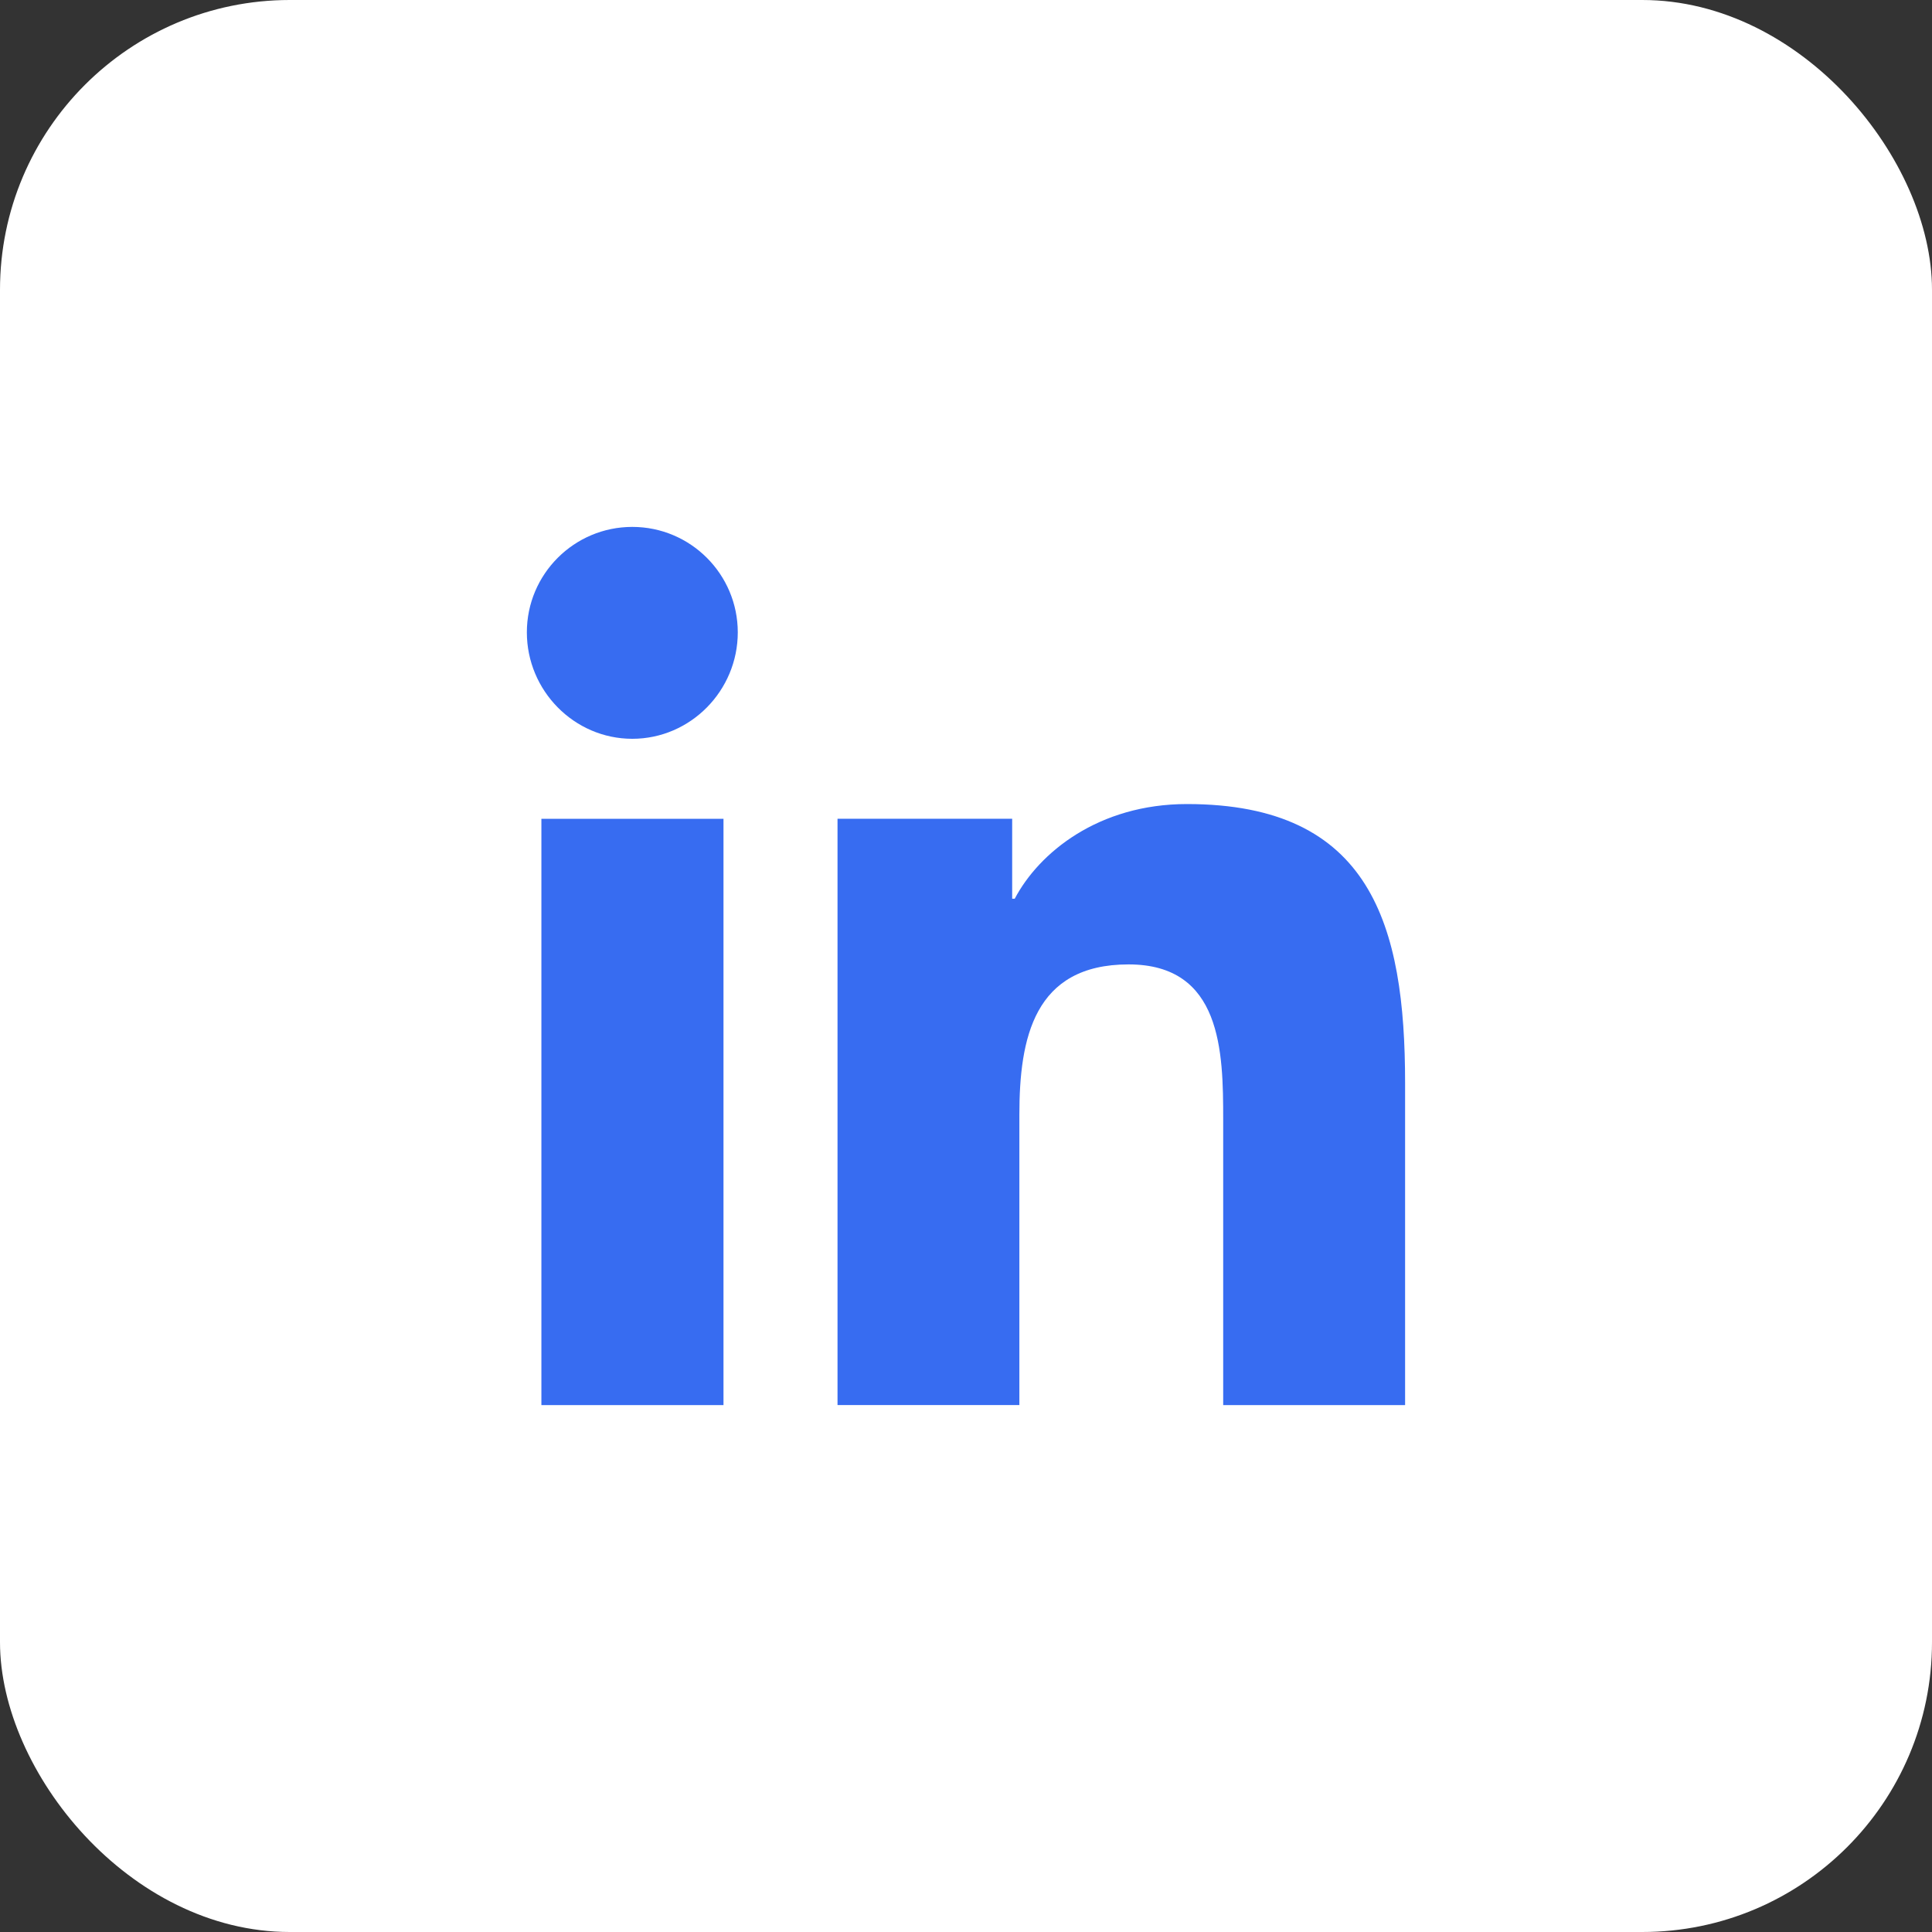
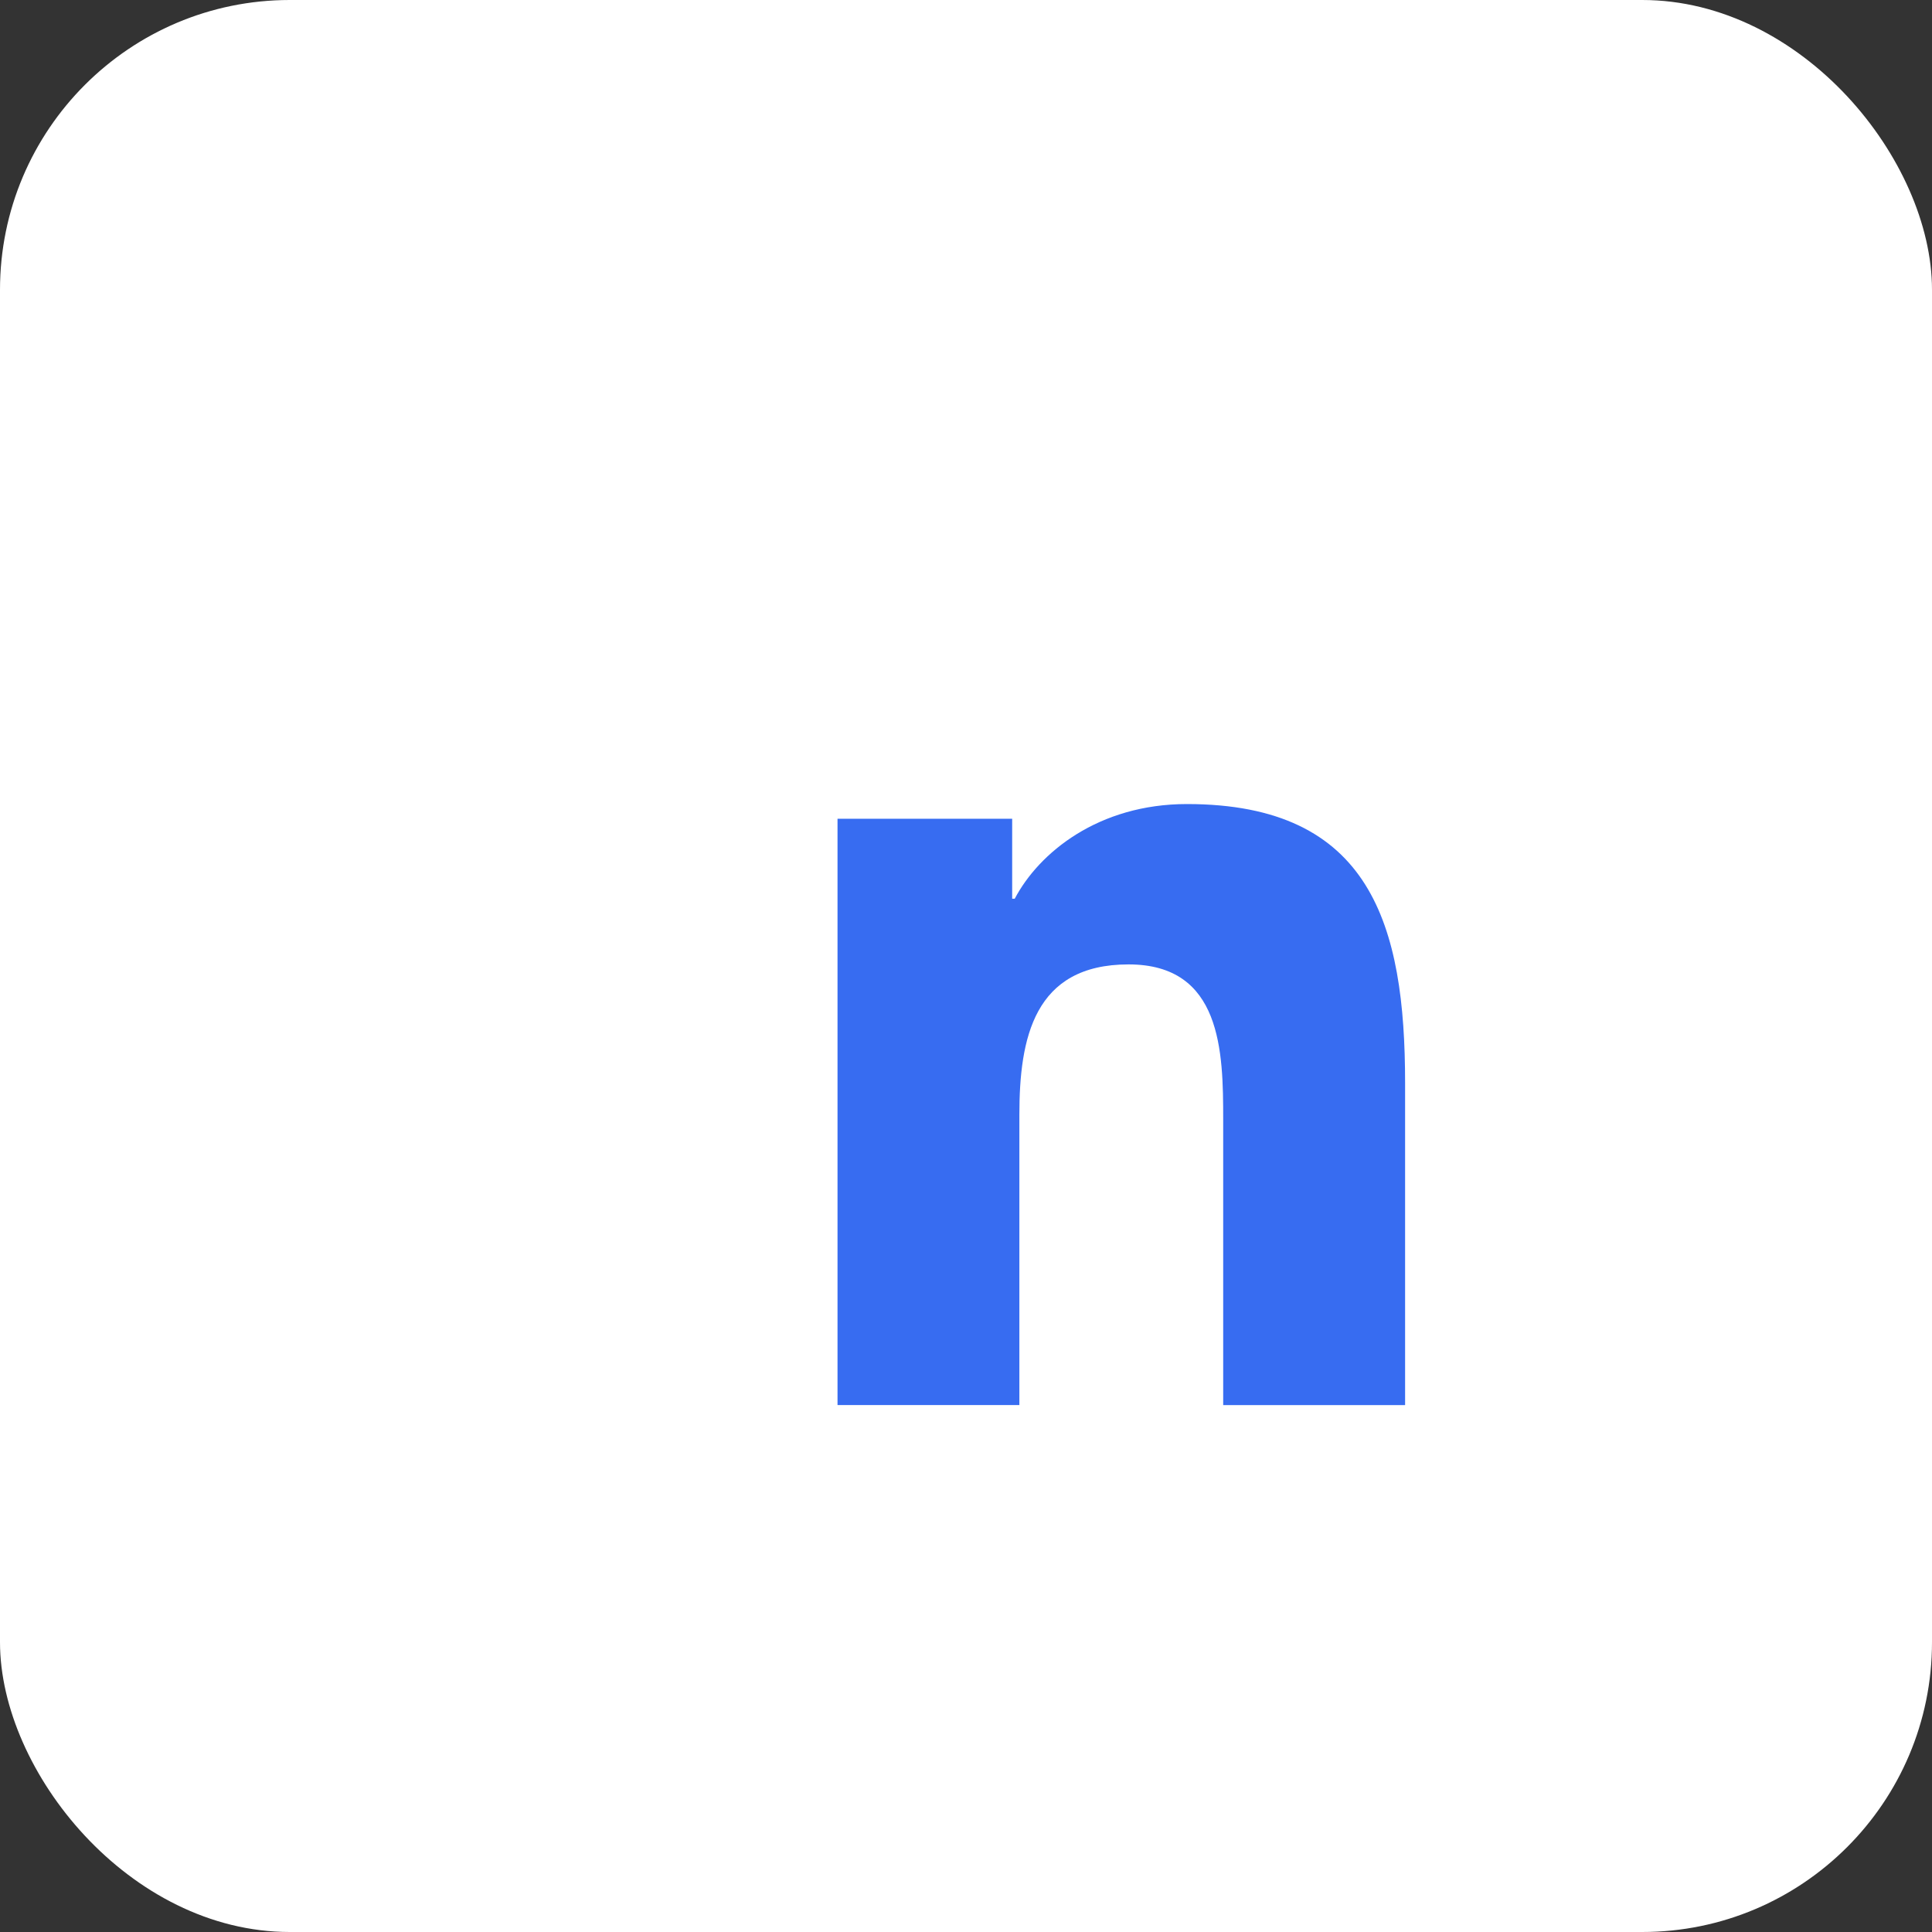
<svg xmlns="http://www.w3.org/2000/svg" width="40" height="40" viewBox="0 0 40 40" fill="none">
  <rect x="0" y="0" width="40" height="40" fill="#333333" stroke="none" />
  <rect width="40" height="40" rx="6" fill="white" />
  <g clip-path="url(#clip0_1692_4822)">
    <path d="M29.086 29.091V29.09H29.091V22.422C29.091 19.16 28.388 16.647 24.575 16.647C22.741 16.647 21.511 17.653 21.009 18.607H20.956V16.951H17.34V29.09H21.105V23.079C21.105 21.497 21.405 19.967 23.365 19.967C25.296 19.967 25.325 21.773 25.325 23.181V29.091H29.086Z" fill="#376CF1" />
-     <path d="M11.209 16.952H14.979V29.091H11.209V16.952Z" fill="#376CF1" />
-     <path d="M13.091 10.909C11.886 10.909 10.908 11.887 10.908 13.092C10.908 14.298 11.886 15.296 13.091 15.296C14.297 15.296 15.275 14.298 15.275 13.092C15.274 11.887 14.296 10.909 13.091 10.909V10.909Z" fill="#376CF1" />
  </g>
  <defs>
    <clipPath id="clip0_1692_4822">
      <rect width="18.182" height="18.182" fill="white" transform="translate(10.908 10.909)" />
    </clipPath>
  </defs>
</svg>